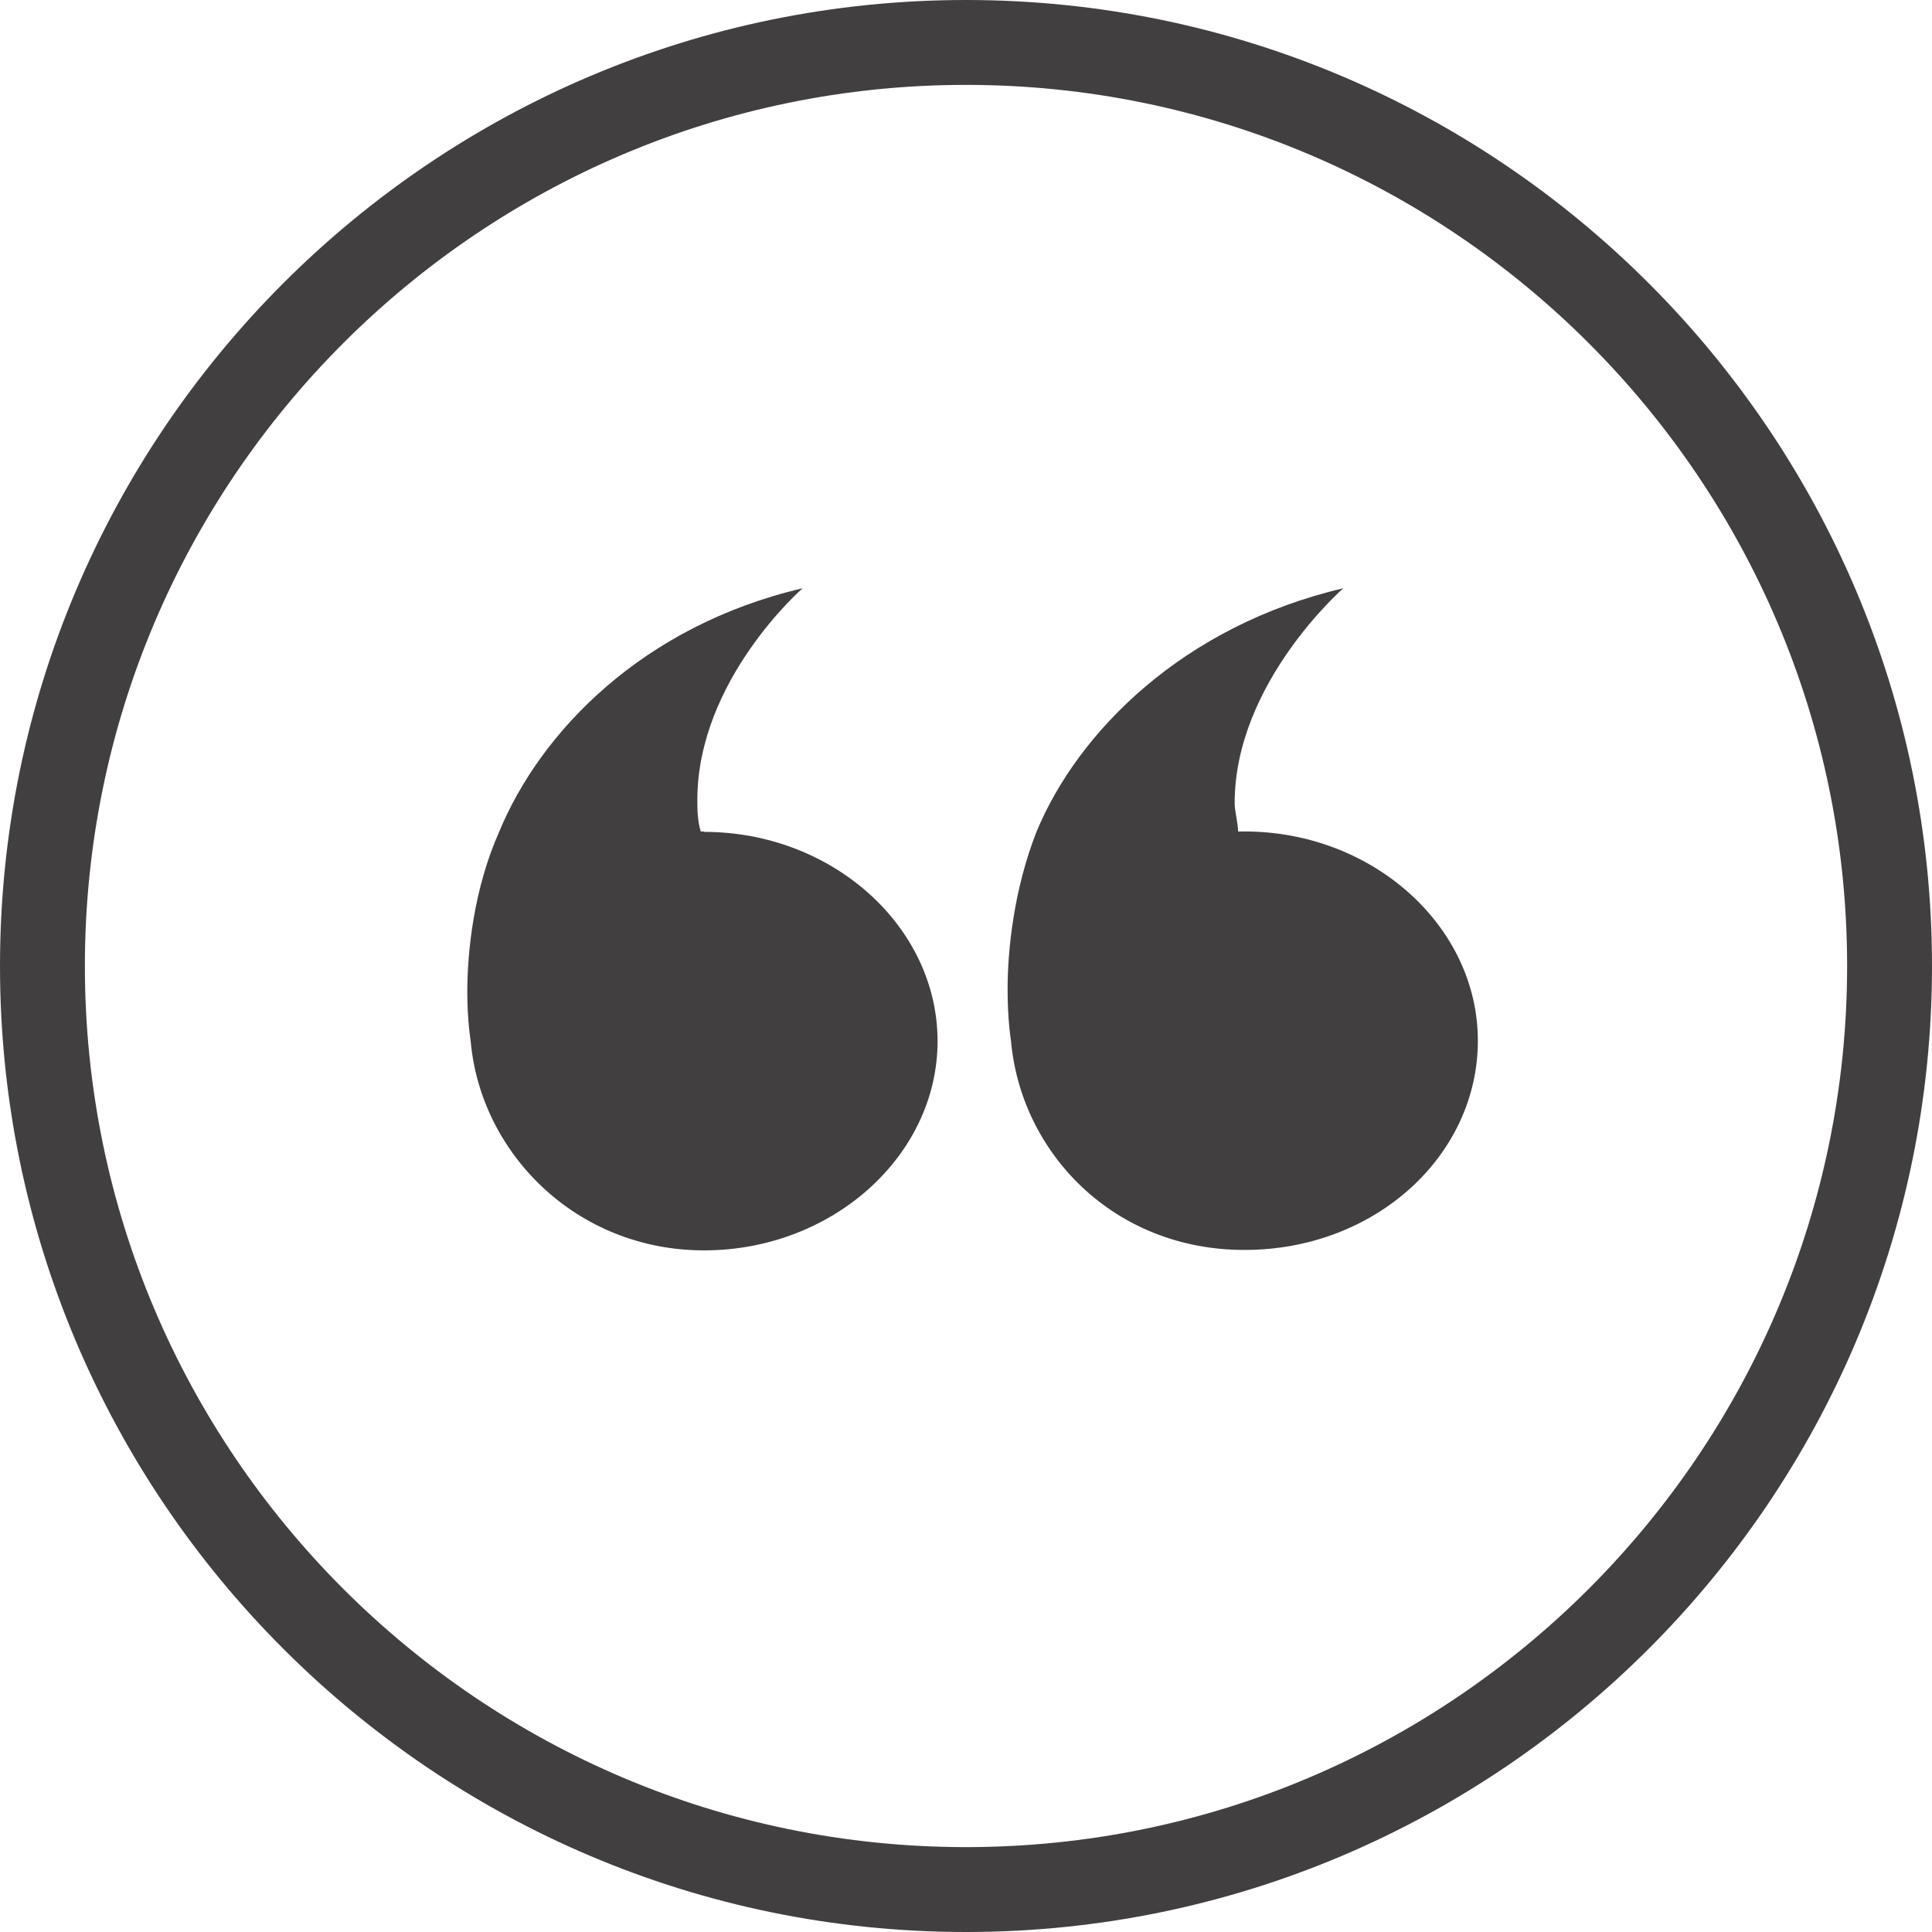
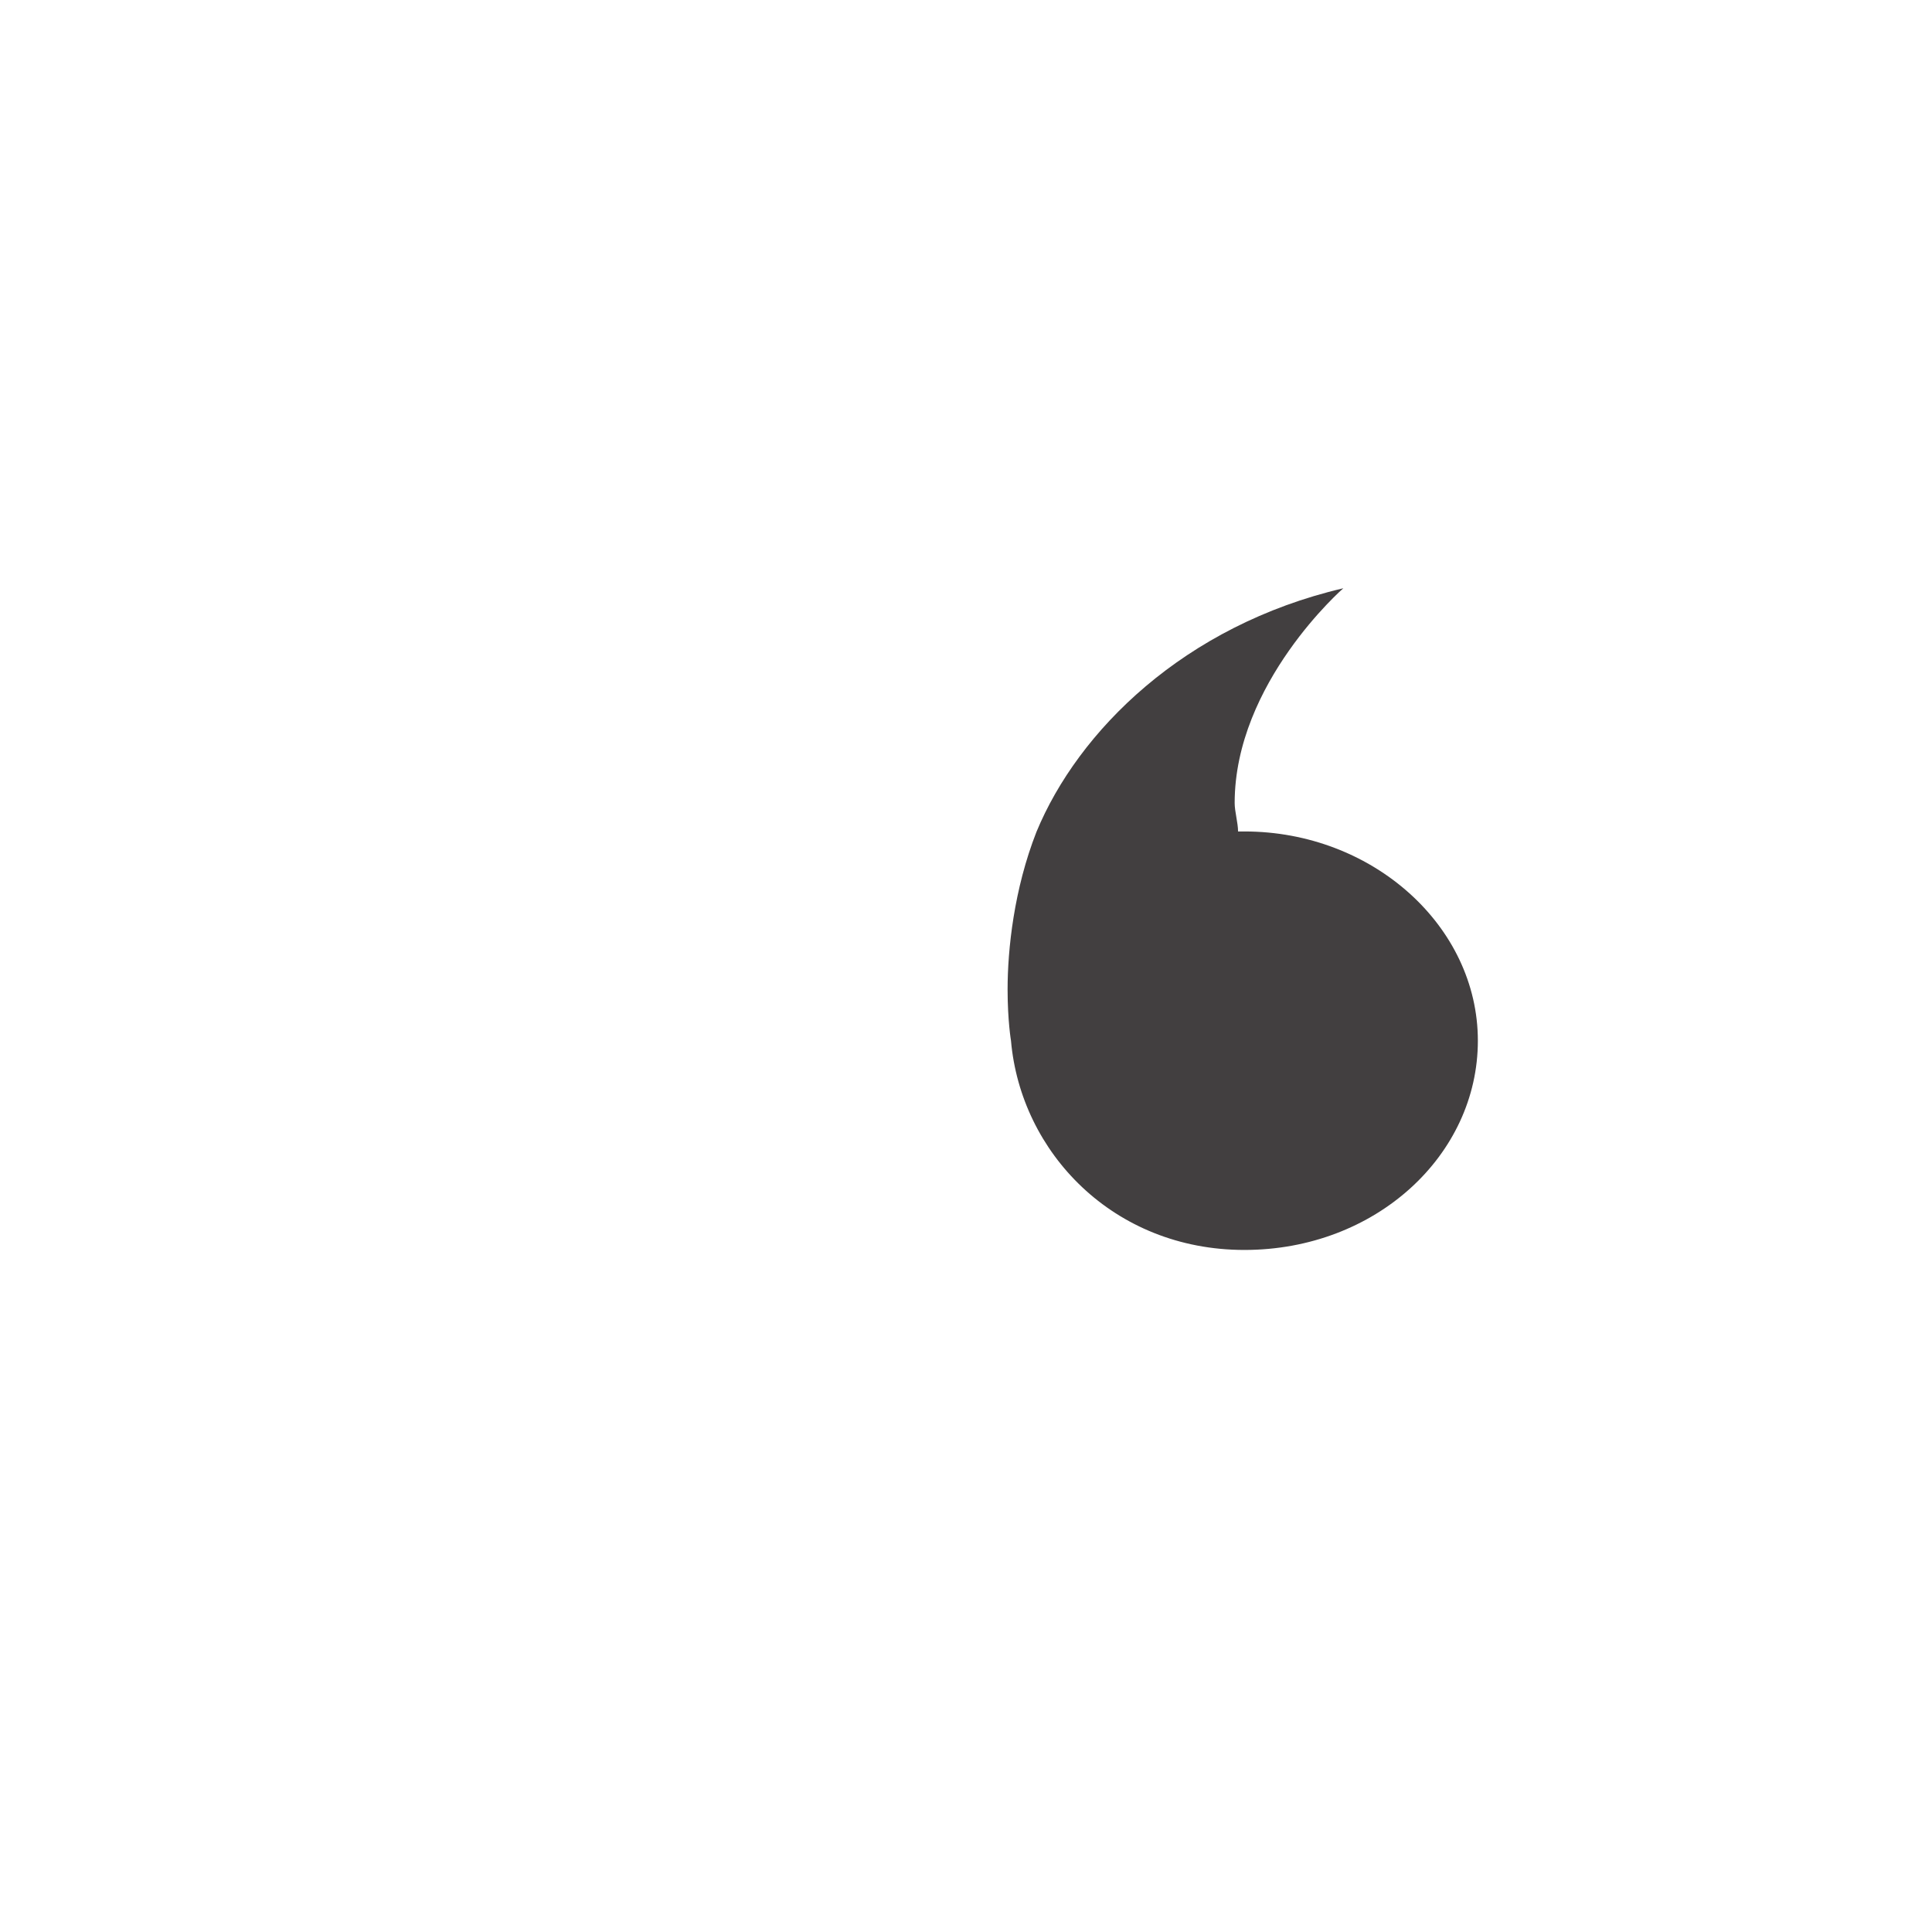
<svg xmlns="http://www.w3.org/2000/svg" id="Calque_2" data-name="Calque 2" viewBox="0 0 45.52 45.52">
  <g id="Calque_1-2" data-name="Calque 1">
    <g>
      <path d="M29.32,19.59h-.15c0-.2-.08-.47-.08-.67,0-2.83,2.56-5.06,2.56-5.06-3.76.88-6.25,3.37-7.23,5.74-.53,1.35-.68,2.77-.68,3.71,0,.74.08,1.21.08,1.21.23,2.63,2.41,4.93,5.5,4.93s5.5-2.23,5.5-4.93-2.48-4.93-5.5-4.93Z" style="fill: #423f40; stroke-width: 0px;" />
-       <path d="M16.59,19.59h-.08c-.08-.27-.08-.54-.08-.74,0-2.83,2.48-4.99,2.48-4.99-3.76.88-6.17,3.37-7.15,5.74-.6,1.35-.75,2.83-.75,3.78,0,.67.08,1.15.08,1.15.23,2.63,2.48,4.93,5.5,4.93s5.5-2.23,5.5-4.93-2.48-4.93-5.5-4.93Z" style="fill: #423f40; stroke-width: 0px;" />
-       <path d="M22.76,0C10.21,0,0,10.21,0,22.76s10.21,22.76,22.76,22.76,22.76-10.21,22.76-22.76S35.31,0,22.76,0ZM22.76,43.52c-11.45,0-20.76-9.31-20.76-20.76S11.31,2,22.76,2s20.76,9.31,20.76,20.76-9.31,20.76-20.76,20.76Z" style="fill: #423f40; stroke-width: 0px;" />
    </g>
  </g>
</svg>